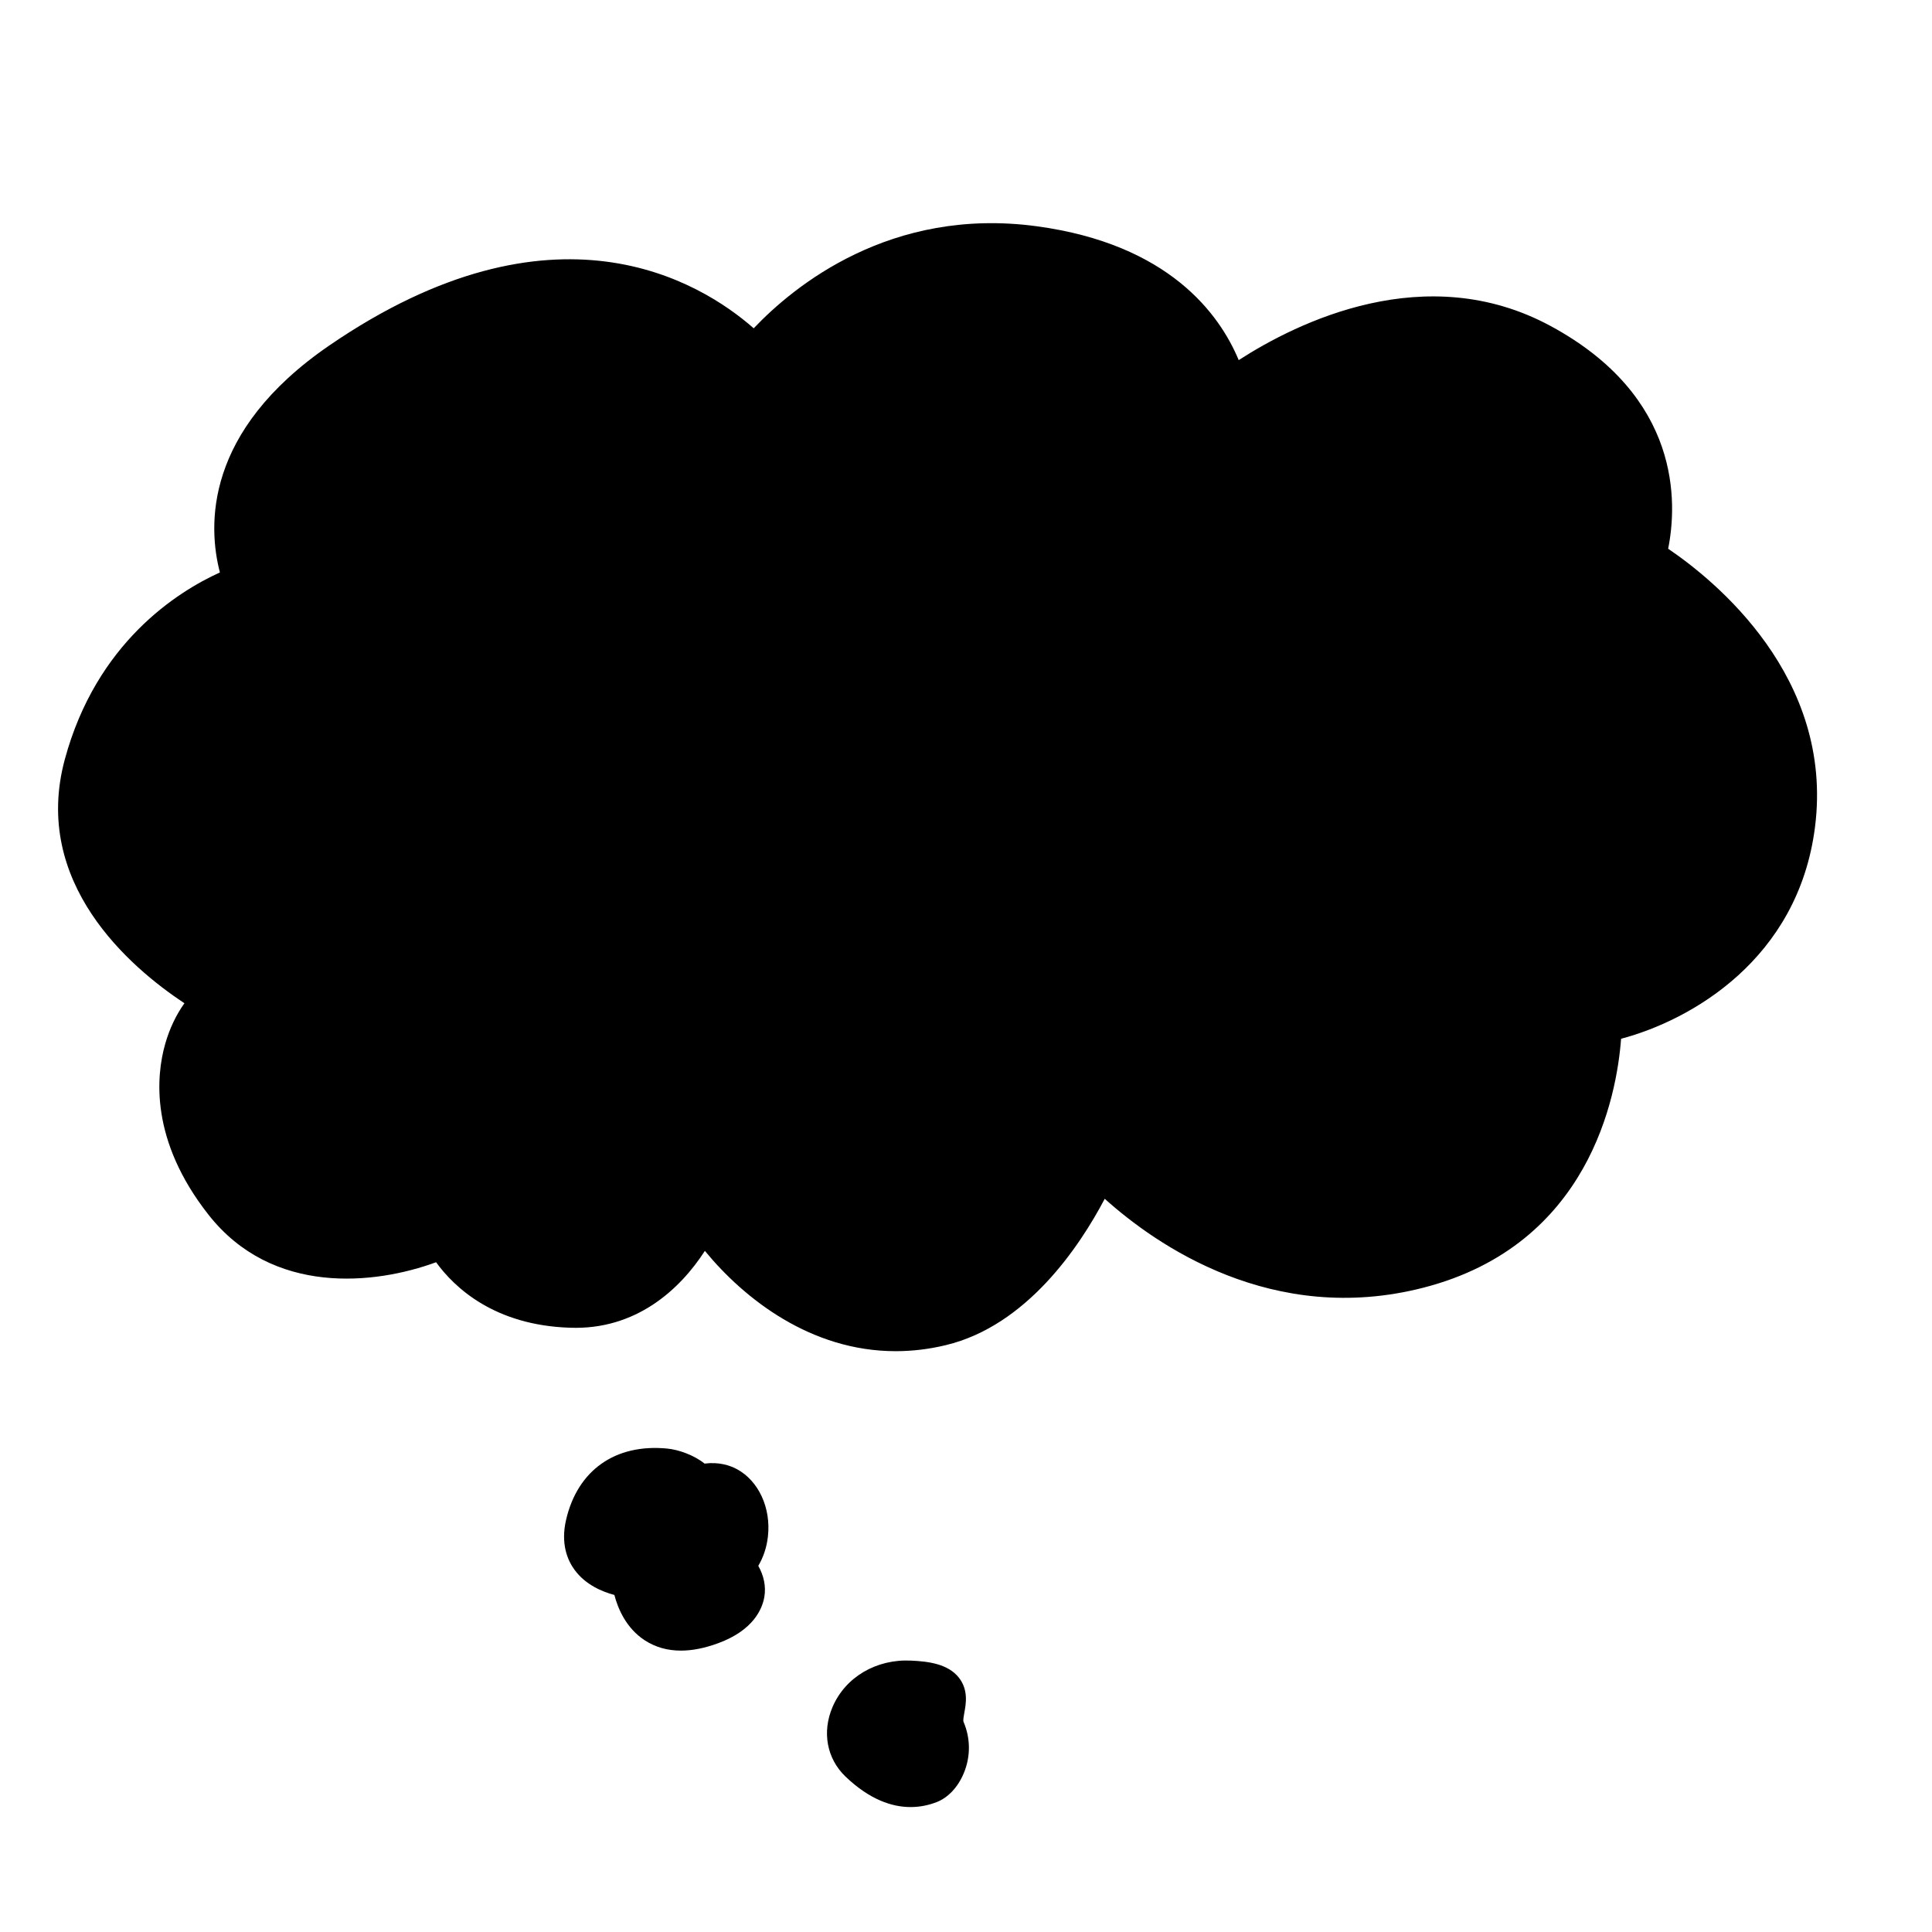
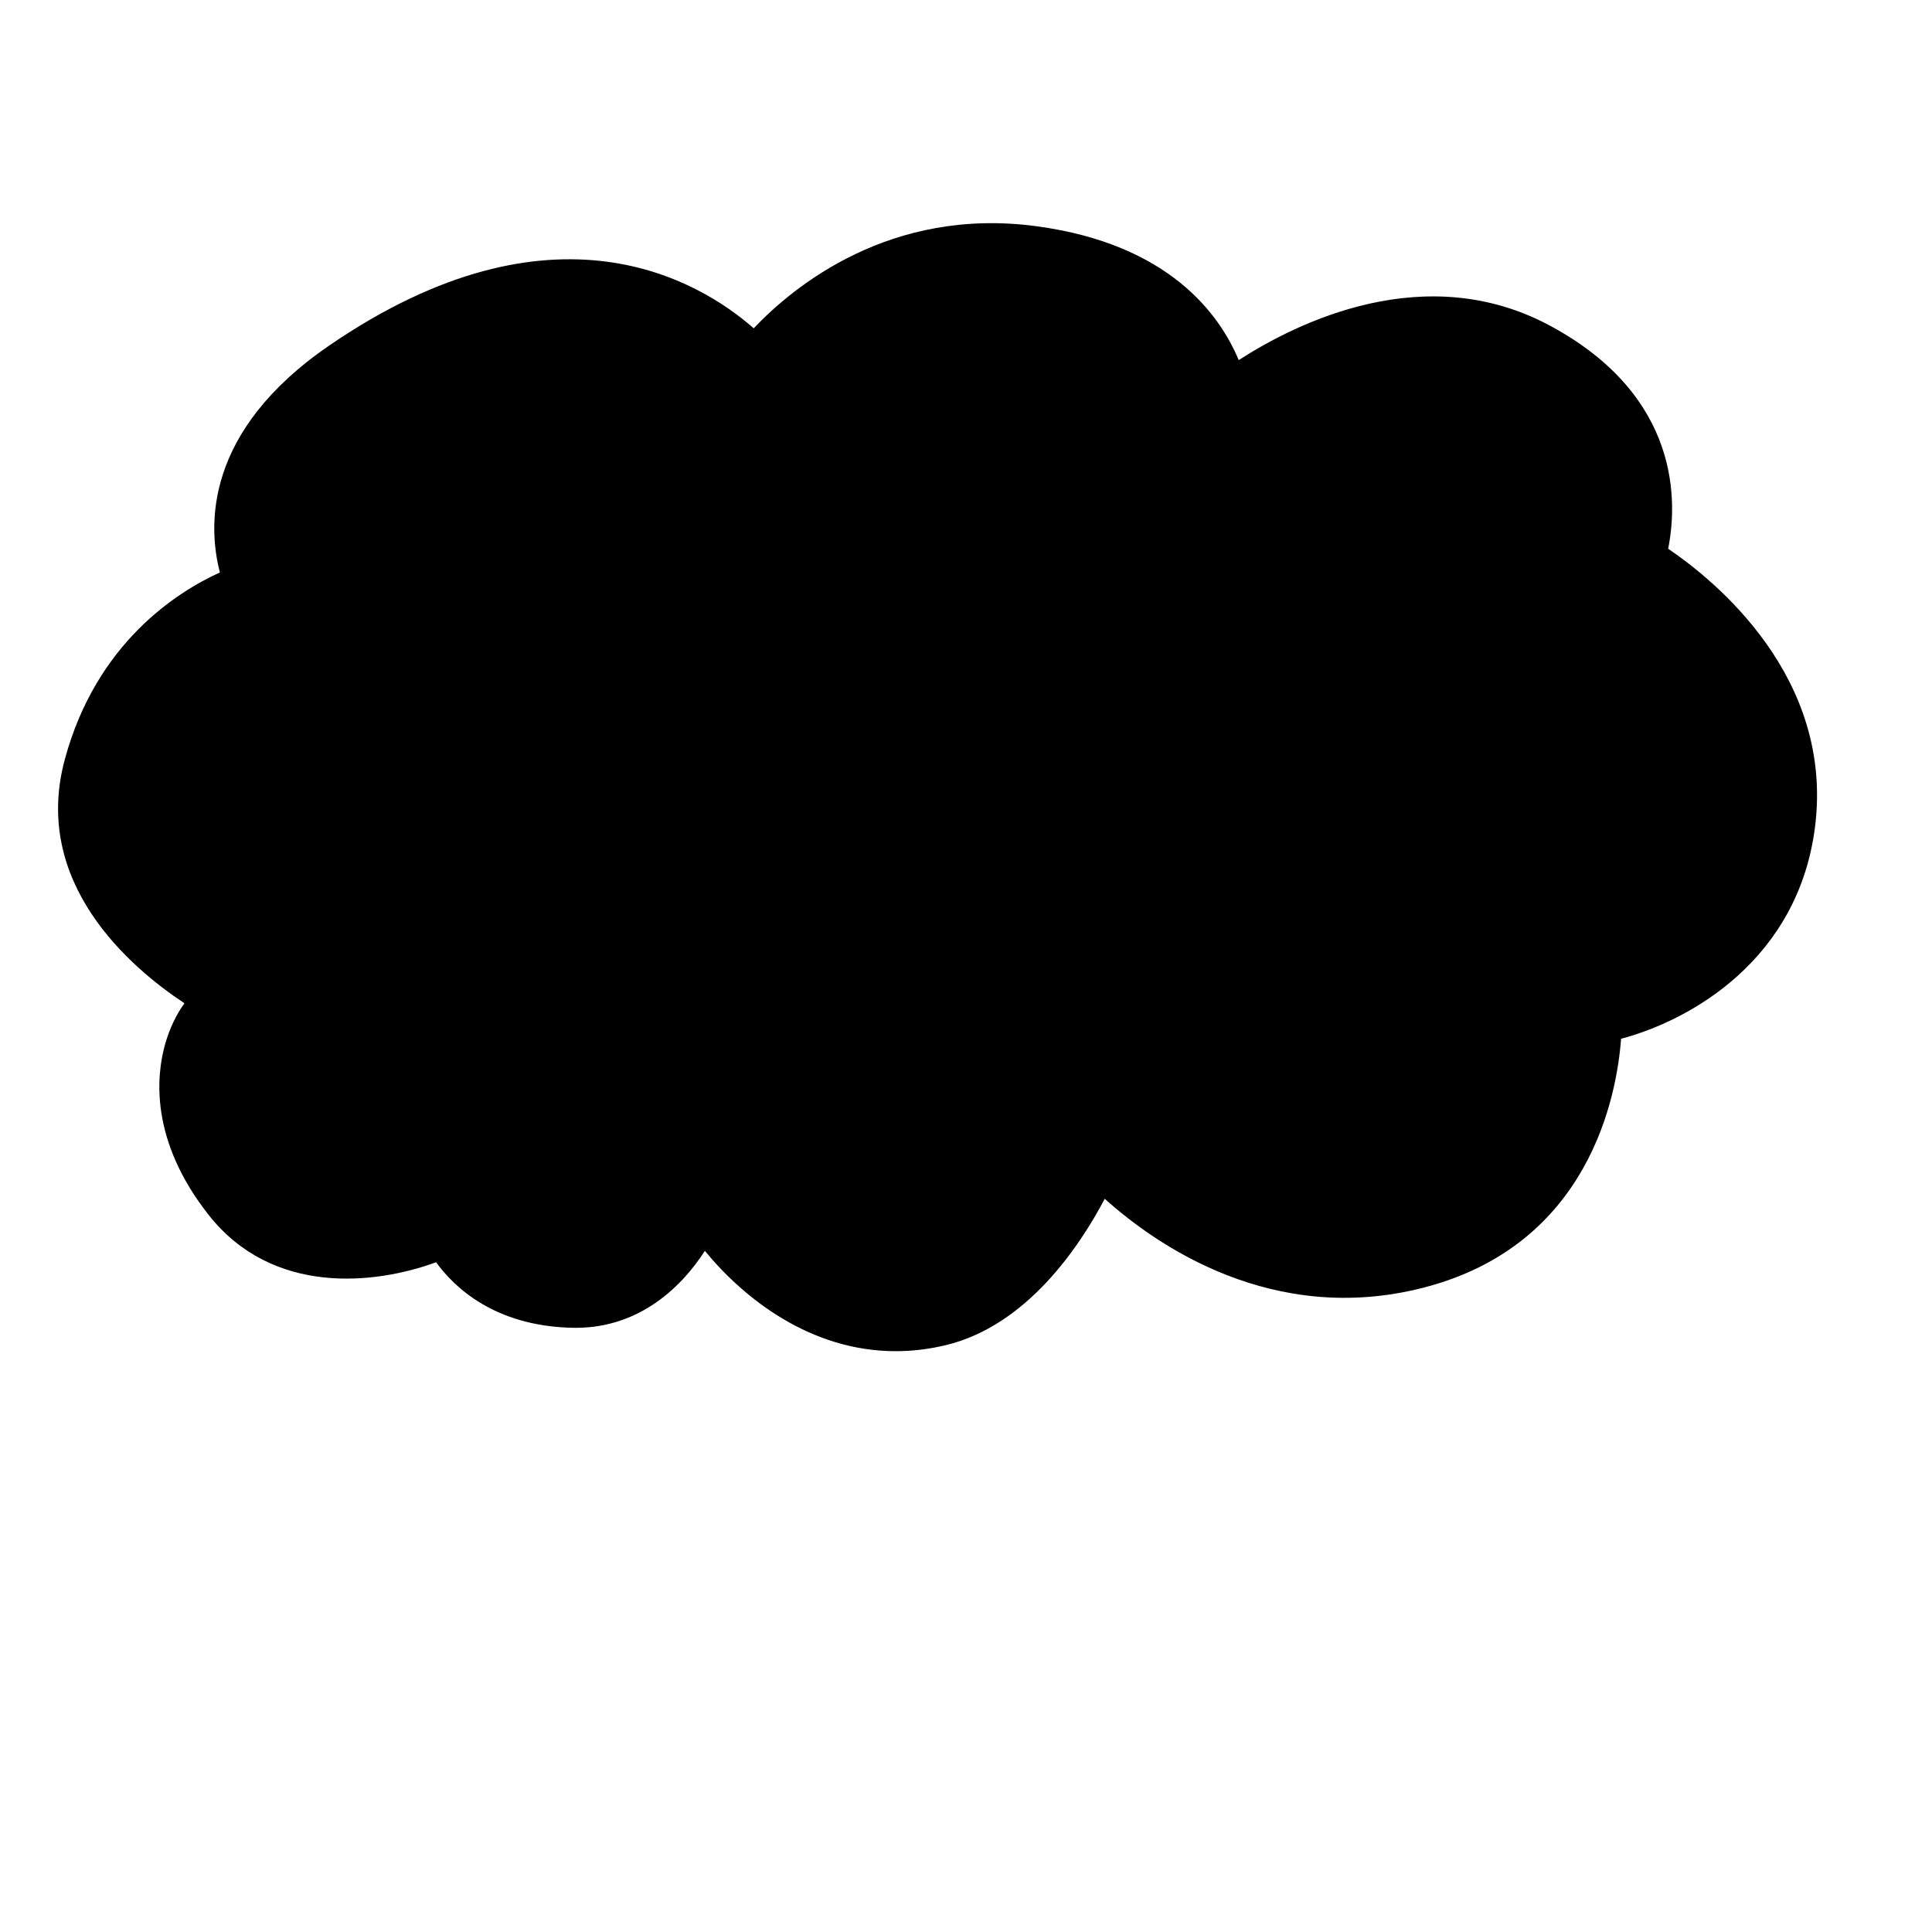
<svg xmlns="http://www.w3.org/2000/svg" fill="#000000" width="800px" height="800px" version="1.1" viewBox="144 144 512 512">
  <g>
    <path d="m586.08 289.42c2.41-12.066 3.57-40.273-31.195-59.047-33.043-17.844-67.117-0.941-82.613 9.062-5.062-12.16-18.461-30.723-53.508-35.473-38.84-5.25-64.523 15.973-75.023 27.039-14.148-12.426-52.93-36.258-112.48 4.559-33.227 22.773-32.18 47.871-28.984 60.145-11.281 5.117-32.727 18.633-41.098 49.523-8.859 32.711 17.246 55.082 31.695 64.645-2.172 3.027-3.941 6.707-5.098 10.781-2.398 8.418-4.09 25.496 11.504 45.297 16.93 21.484 44.082 18.504 60.285 12.555 4.953 6.816 15.559 16.73 35.52 17.355 17.383 0.637 29.07-10.062 35.715-20.367 10.449 12.734 28.117 26.586 50.559 26.582 4.262 0 8.691-0.492 13.281-1.598 21.508-5.164 35.5-26.203 42.125-38.789 13.594 12.227 44.5 33.852 84.504 23.547 43.934-11.336 51.188-50.734 52.336-65.953 18.477-4.898 46.926-21.008 51.387-56.09 5.062-39.836-26.609-65.434-38.914-73.773z" />
-     <path d="m339.29 533.34c-1.844-0.996-4.793-1.965-8.566-1.473-2.812-2.242-6.852-3.691-9.914-3.984-13.738-1.328-23.723 5.727-26.781 18.832-1.508 6.453 0.398 10.82 2.266 13.352 2.887 3.91 7.269 5.754 10.52 6.613 0.953 3.656 3.129 8.812 8.07 12.031 2.793 1.809 5.984 2.719 9.559 2.719 3.039 0 6.352-0.66 9.914-1.977 9.34-3.438 11.648-9.117 12.191-12.195 0.504-2.863-0.145-5.727-1.594-8.297 1.352-2.289 2.238-4.914 2.555-7.805 0.84-7.547-2.465-14.711-8.219-17.816z" />
-     <path d="m399.57 597.82c0.418-2.242 1.113-5.981-1.48-9.254-2.856-3.586-7.977-4.281-12.602-4.484-9.309-0.473-17.492 4.418-20.859 12.297-2.832 6.629-1.512 13.699 3.441 18.434 0 0.004 0 0.004 0.004 0.004 6.438 6.156 12.363 8.074 17.246 8.074 2.644 0 4.984-0.562 6.926-1.32 3.012-1.18 5.617-3.949 7.152-7.621 1.848-4.41 1.828-9.262-0.055-13.66-0.156-0.375 0.066-1.59 0.227-2.469z" />
  </g>
</svg>